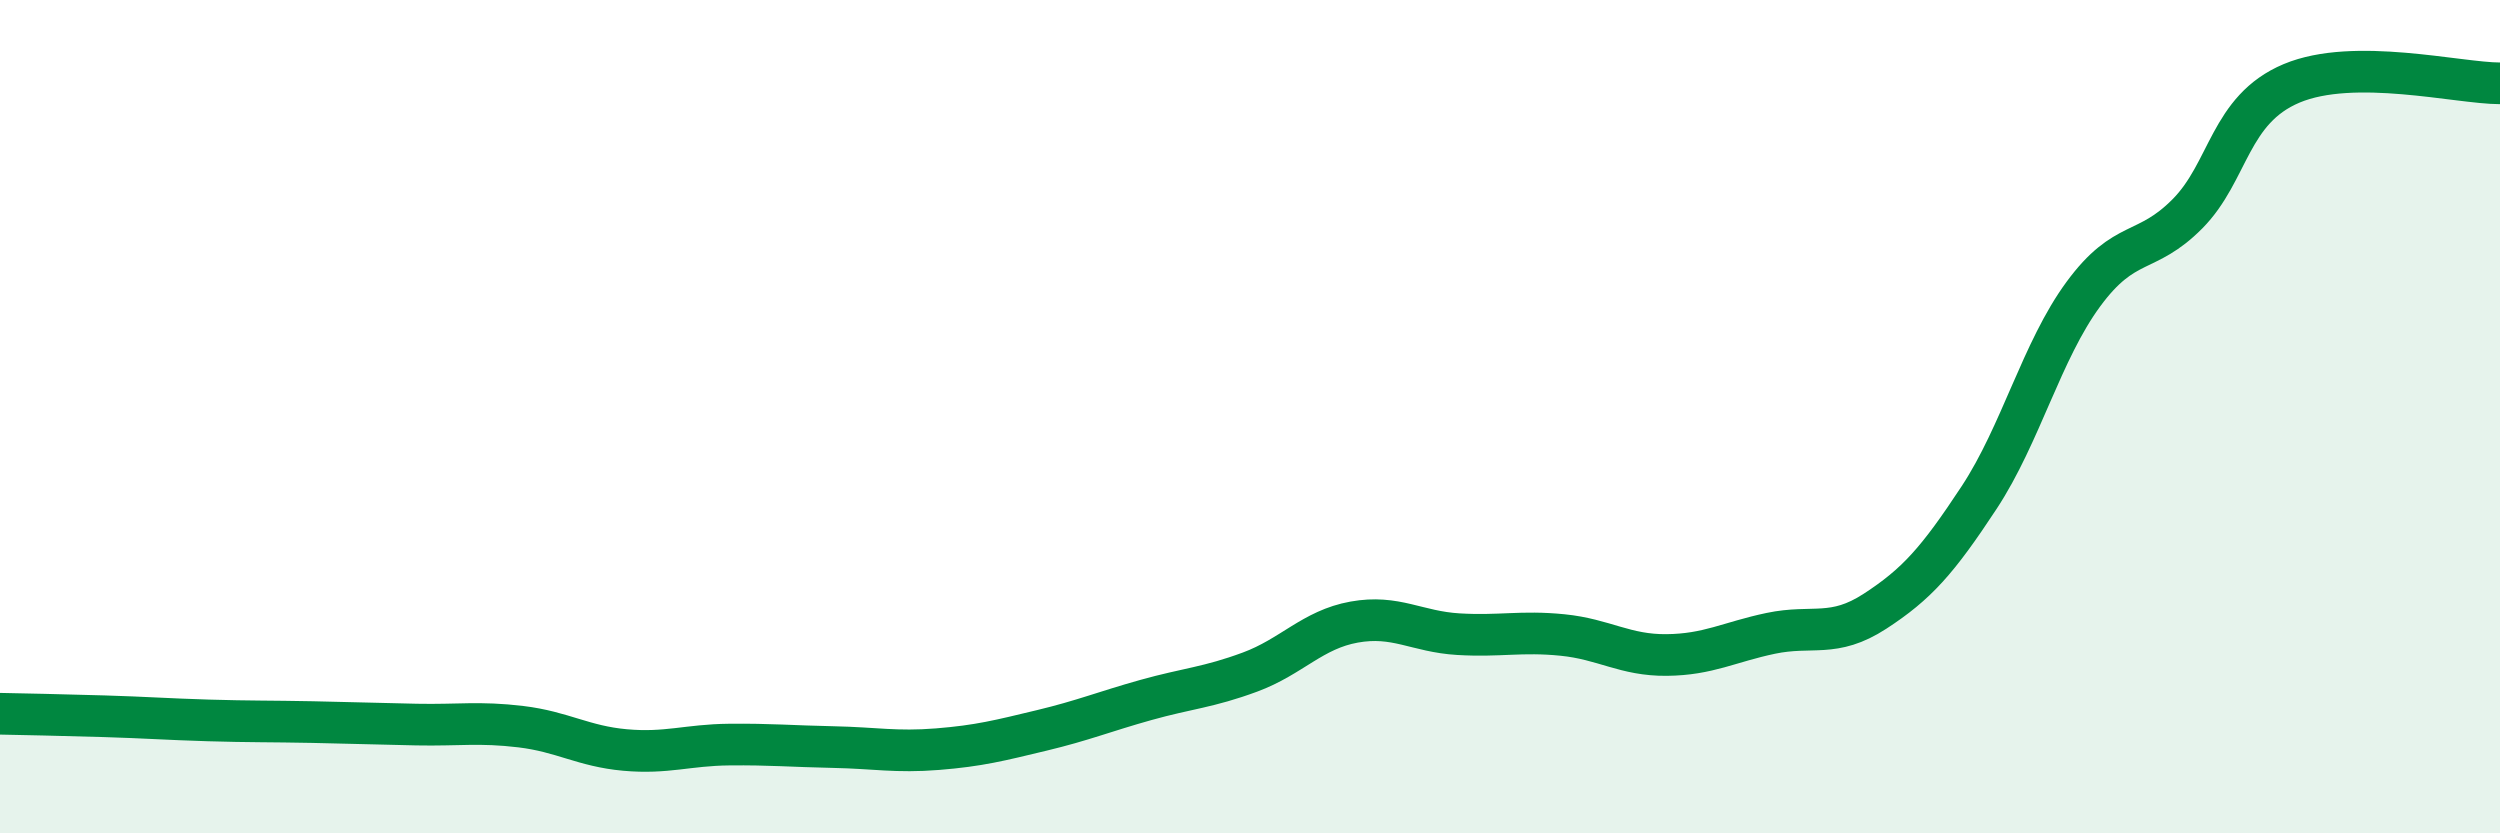
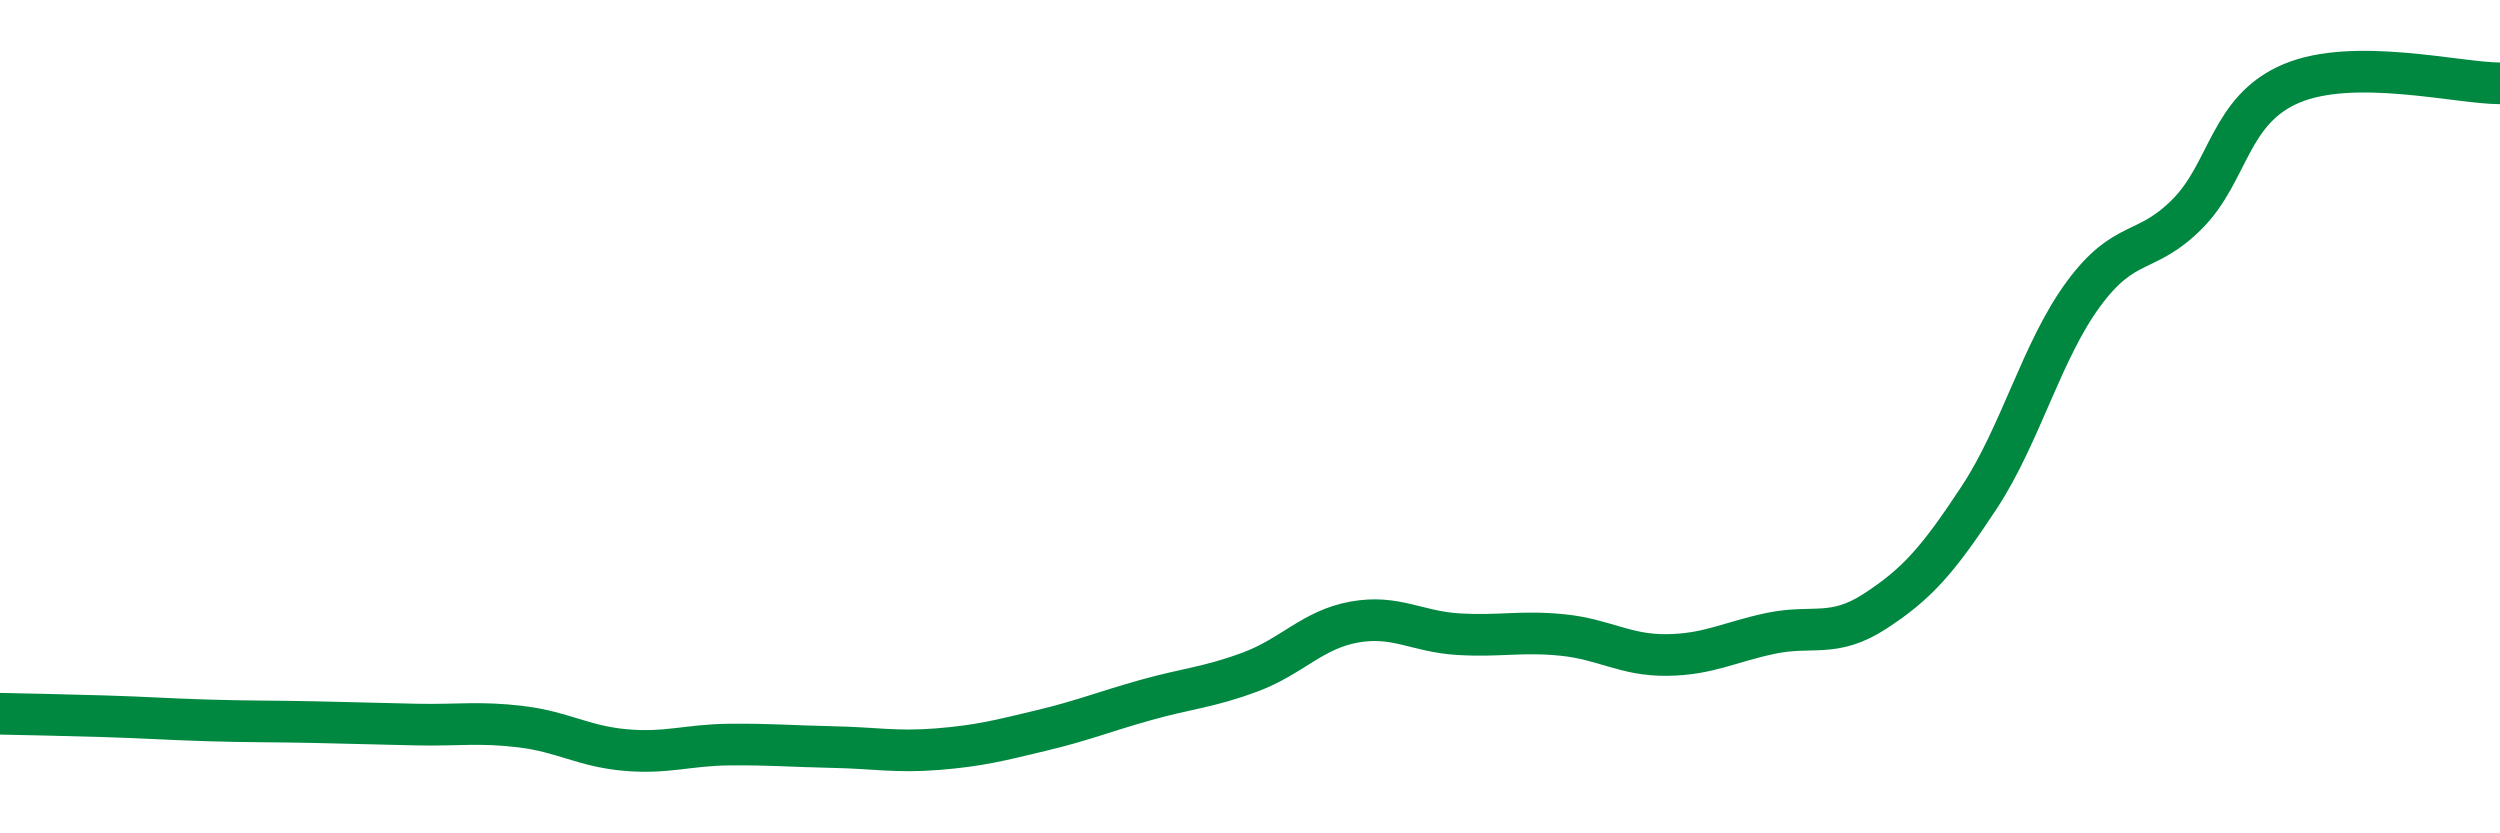
<svg xmlns="http://www.w3.org/2000/svg" width="60" height="20" viewBox="0 0 60 20">
-   <path d="M 0,17.13 C 0.5,17.14 1.5,17.16 2.5,17.19 C 3.5,17.22 4,17.26 5,17.29 C 6,17.32 6.5,17.31 7.5,17.33 C 8.5,17.35 9,17.37 10,17.39 C 11,17.41 11.5,17.32 12.5,17.44 C 13.5,17.56 14,17.91 15,18 C 16,18.09 16.5,17.88 17.5,17.87 C 18.5,17.86 19,17.91 20,17.93 C 21,17.95 21.5,18.06 22.5,17.98 C 23.5,17.9 24,17.77 25,17.53 C 26,17.29 26.5,17.08 27.5,16.8 C 28.5,16.52 29,16.5 30,16.13 C 31,15.76 31.5,15.11 32.5,14.93 C 33.5,14.75 34,15.16 35,15.22 C 36,15.28 36.5,15.14 37.5,15.24 C 38.5,15.34 39,15.73 40,15.72 C 41,15.71 41.5,15.41 42.5,15.2 C 43.5,14.99 44,15.32 45,14.67 C 46,14.02 46.5,13.46 47.5,11.94 C 48.5,10.42 49,8.42 50,7.06 C 51,5.7 51.5,6.14 52.5,5.13 C 53.5,4.12 53.5,2.63 55,2 C 56.5,1.37 59,2 60,2L60 20L0 20Z" fill="#008740" opacity="0.1" stroke-linecap="round" stroke-linejoin="round" />
  <path d="M 0,17.13 C 0.5,17.14 1.5,17.16 2.5,17.19 C 3.5,17.22 4,17.26 5,17.29 C 6,17.32 6.5,17.31 7.5,17.33 C 8.5,17.35 9,17.37 10,17.39 C 11,17.41 11.5,17.32 12.5,17.44 C 13.5,17.56 14,17.91 15,18 C 16,18.09 16.5,17.88 17.5,17.87 C 18.5,17.86 19,17.91 20,17.93 C 21,17.95 21.5,18.06 22.5,17.98 C 23.5,17.9 24,17.77 25,17.53 C 26,17.29 26.5,17.08 27.5,16.8 C 28.5,16.52 29,16.5 30,16.13 C 31,15.76 31.5,15.11 32.5,14.93 C 33.5,14.75 34,15.16 35,15.22 C 36,15.28 36.5,15.14 37.5,15.24 C 38.5,15.34 39,15.73 40,15.72 C 41,15.71 41.5,15.41 42.5,15.2 C 43.5,14.99 44,15.32 45,14.67 C 46,14.02 46.5,13.46 47.5,11.94 C 48.5,10.42 49,8.42 50,7.06 C 51,5.7 51.5,6.14 52.5,5.13 C 53.5,4.12 53.5,2.63 55,2 C 56.5,1.37 59,2 60,2" stroke="#008740" stroke-width="1" fill="none" stroke-linecap="round" stroke-linejoin="round" />
</svg>